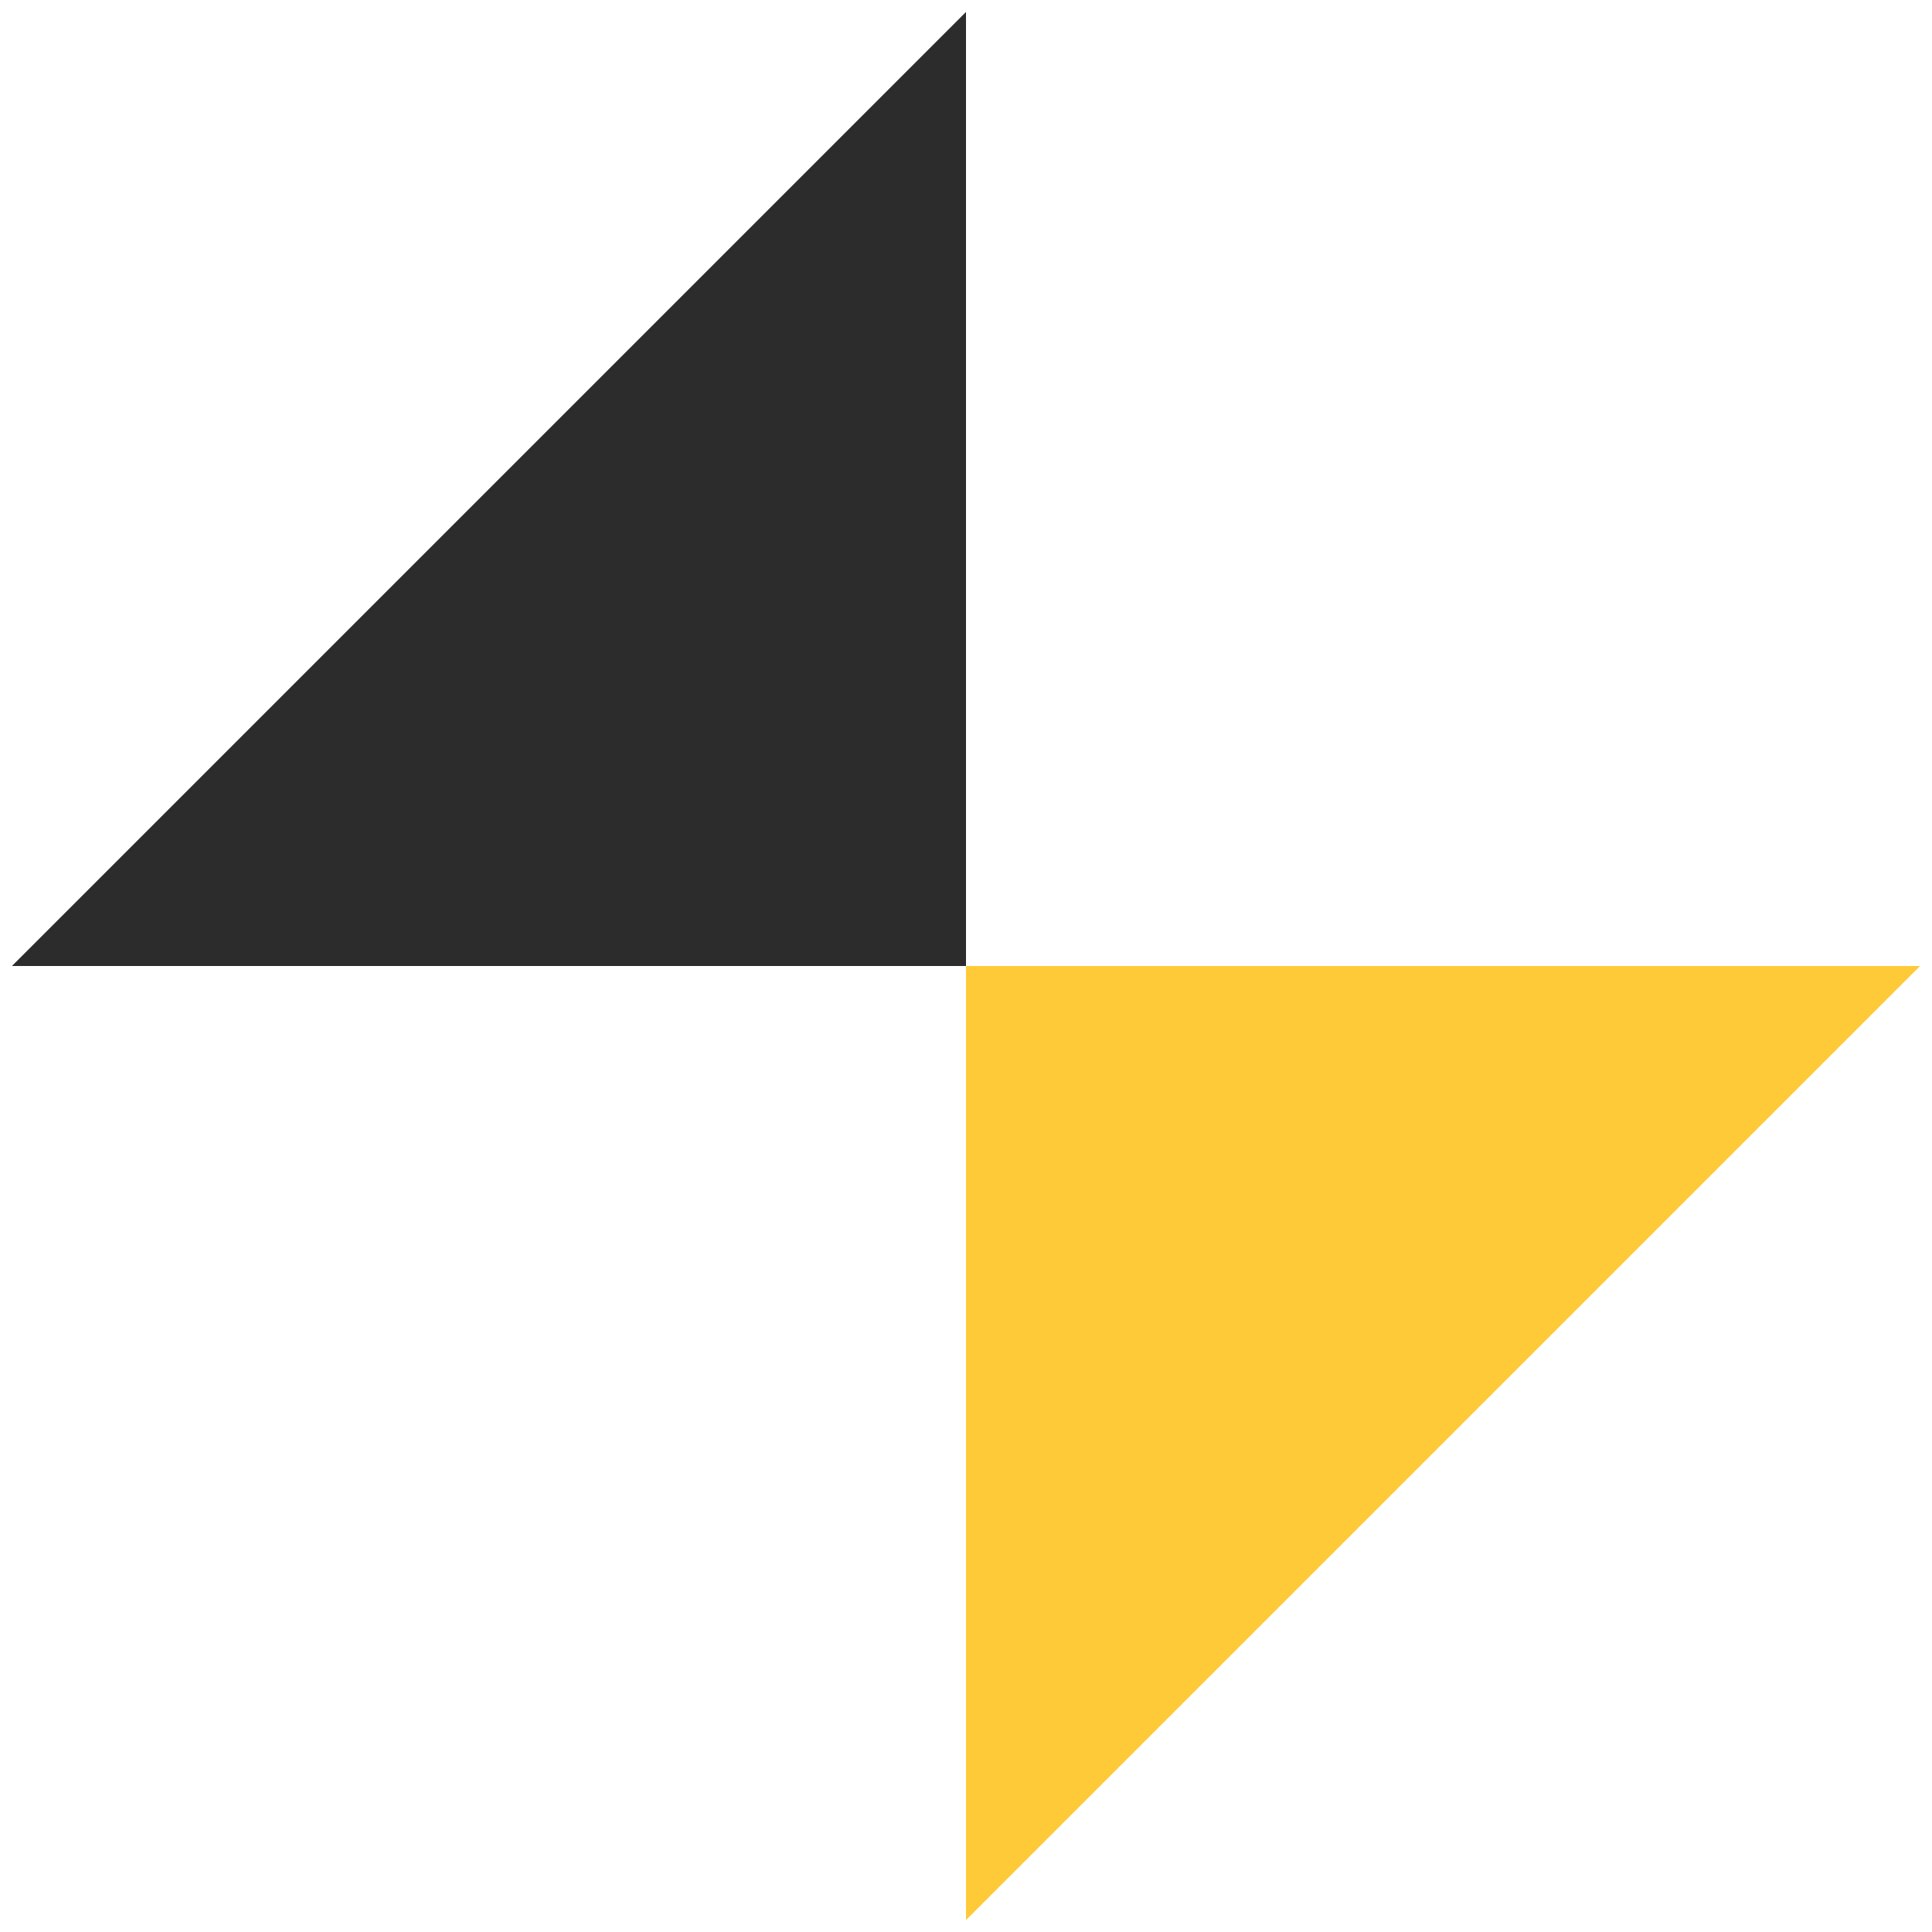
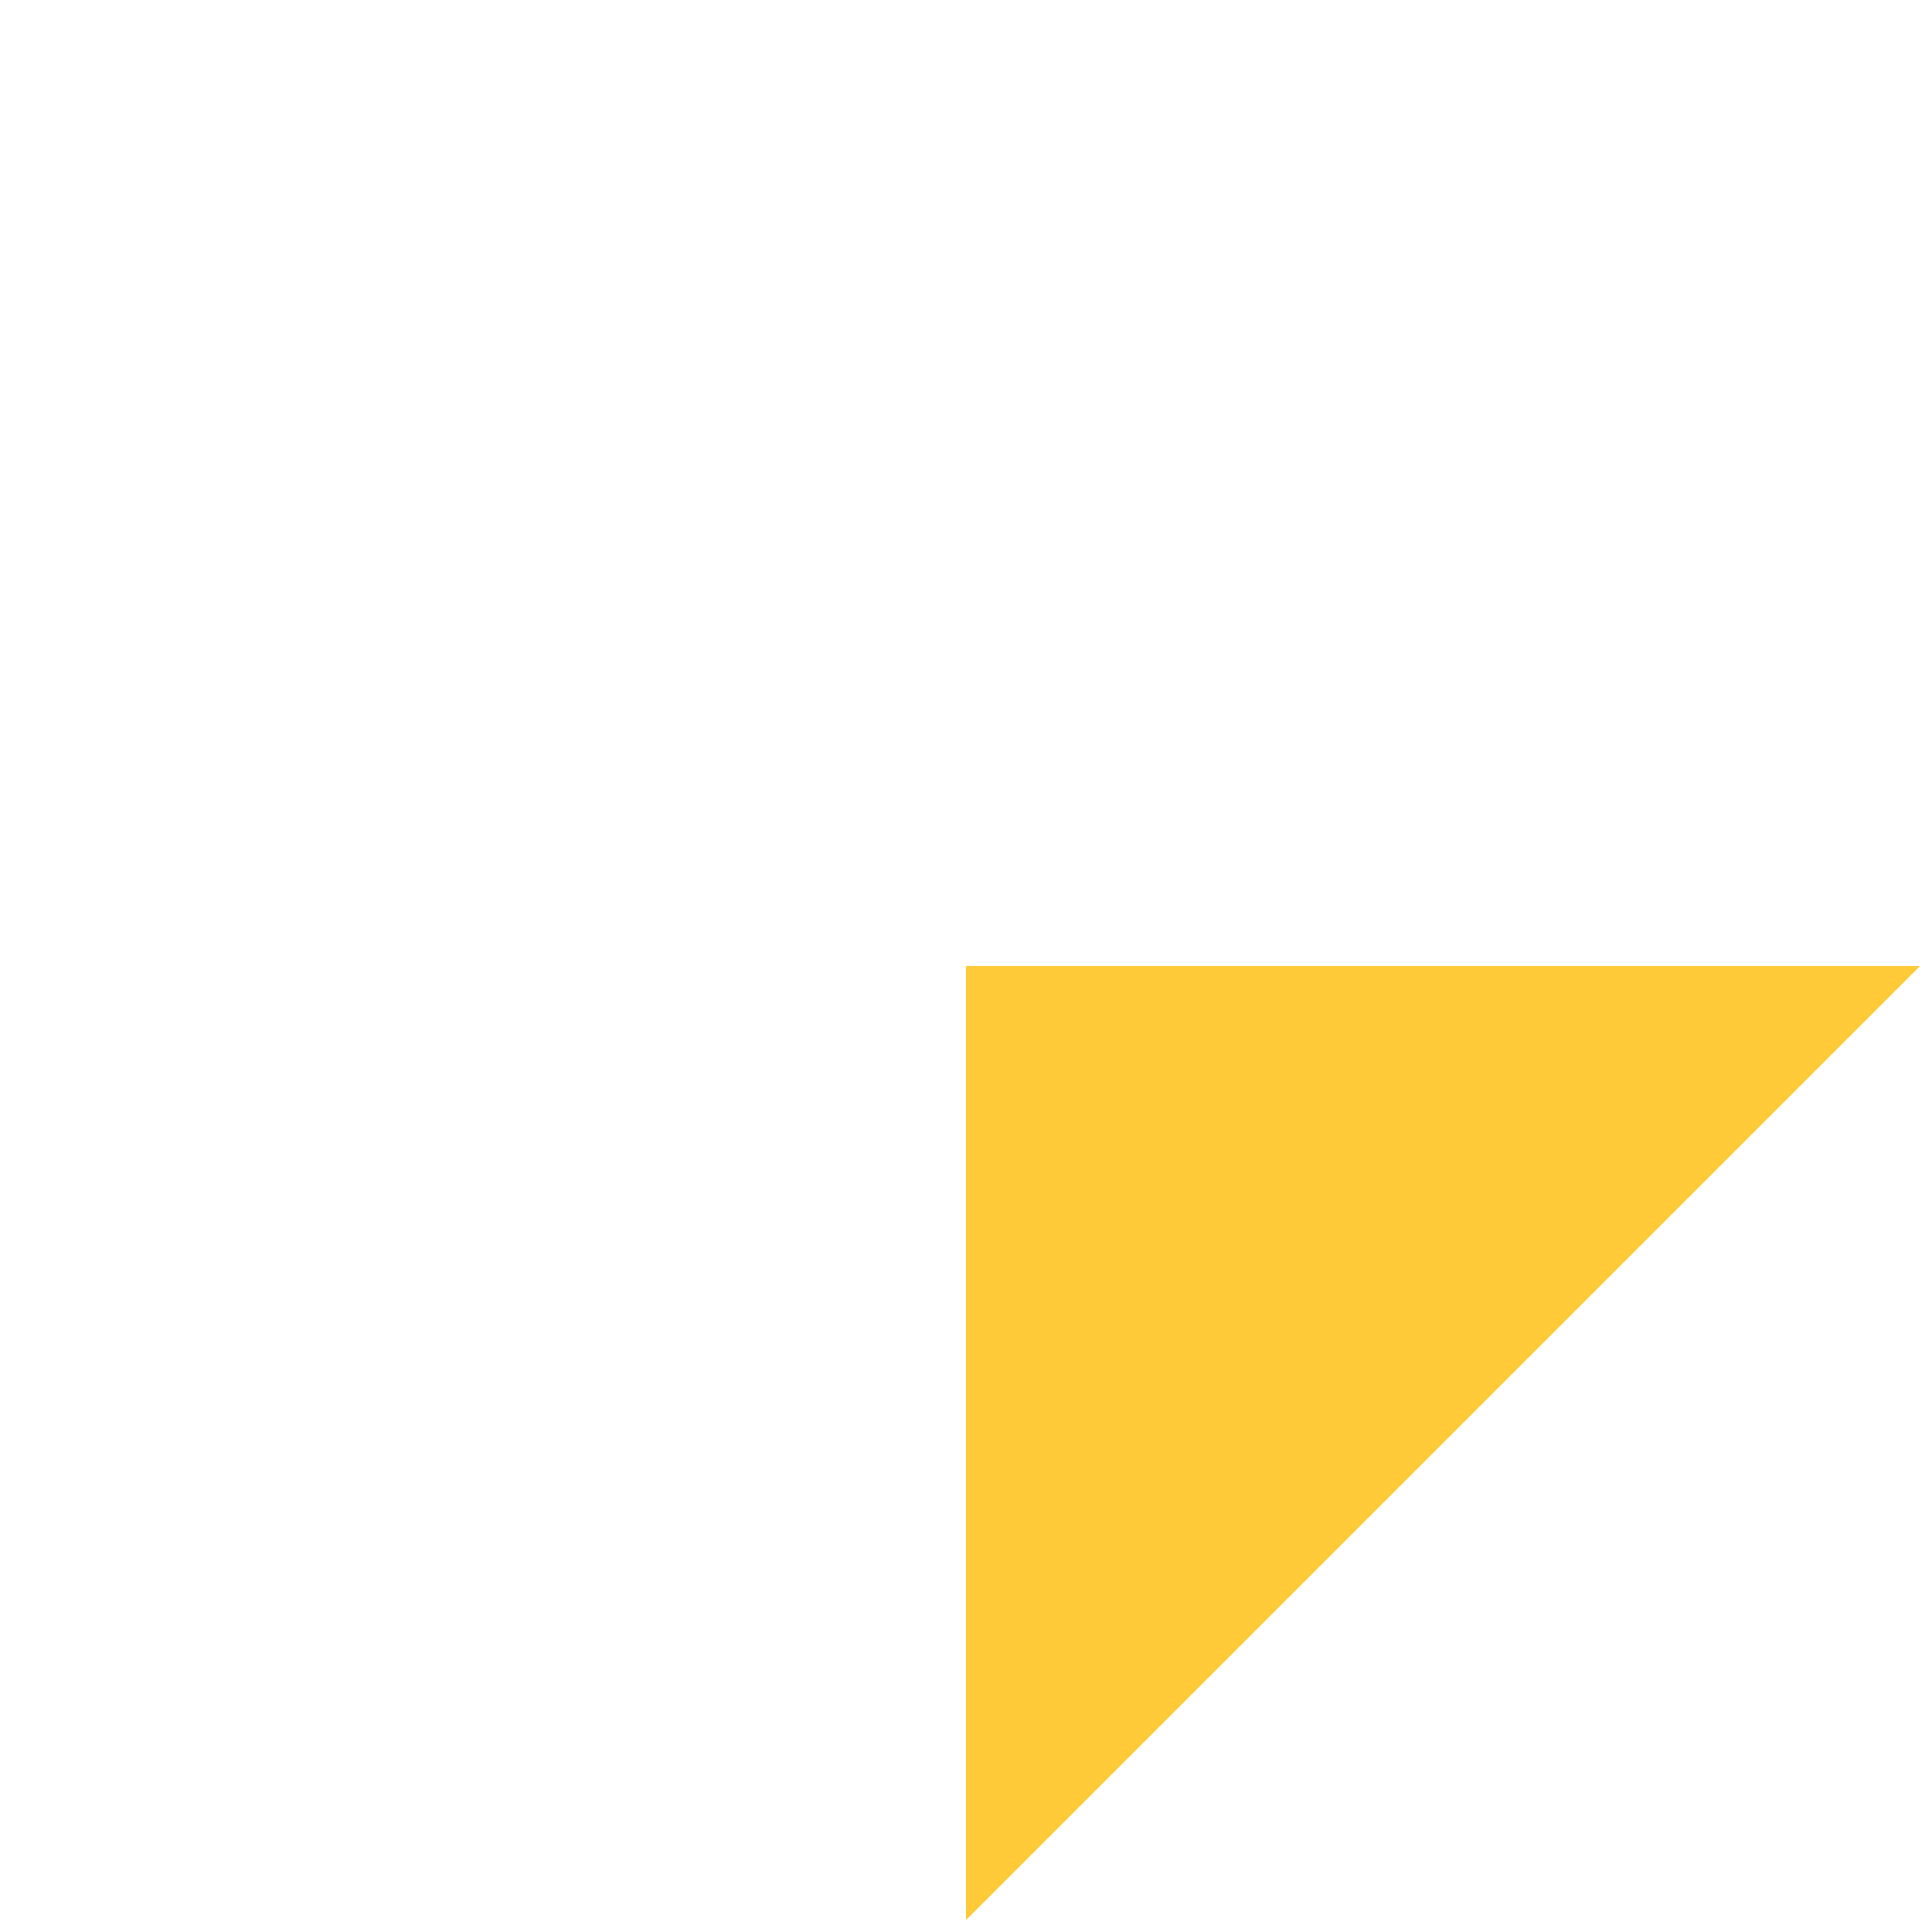
<svg xmlns="http://www.w3.org/2000/svg" id="uuid-d6abbf08-758b-4391-97d5-85bbe9cd39ed" width="40.5" height="40.5" viewBox="0 0 40.5 40.5">
  <g id="uuid-6d790818-67aa-4509-a7f5-765d5493a08a">
    <g id="uuid-ccbd76a6-2932-4f4d-9c96-e4a95ecead12">
      <polygon points="40.25 20.25 20.25 40.25 20.25 20.25 40.25 20.25" style="fill:#ffca38;" />
-       <polygon points="20.25 .25 20.25 20.25 .25 20.25 20.25 .25" style="fill:#2c2c2c;" />
    </g>
  </g>
</svg>